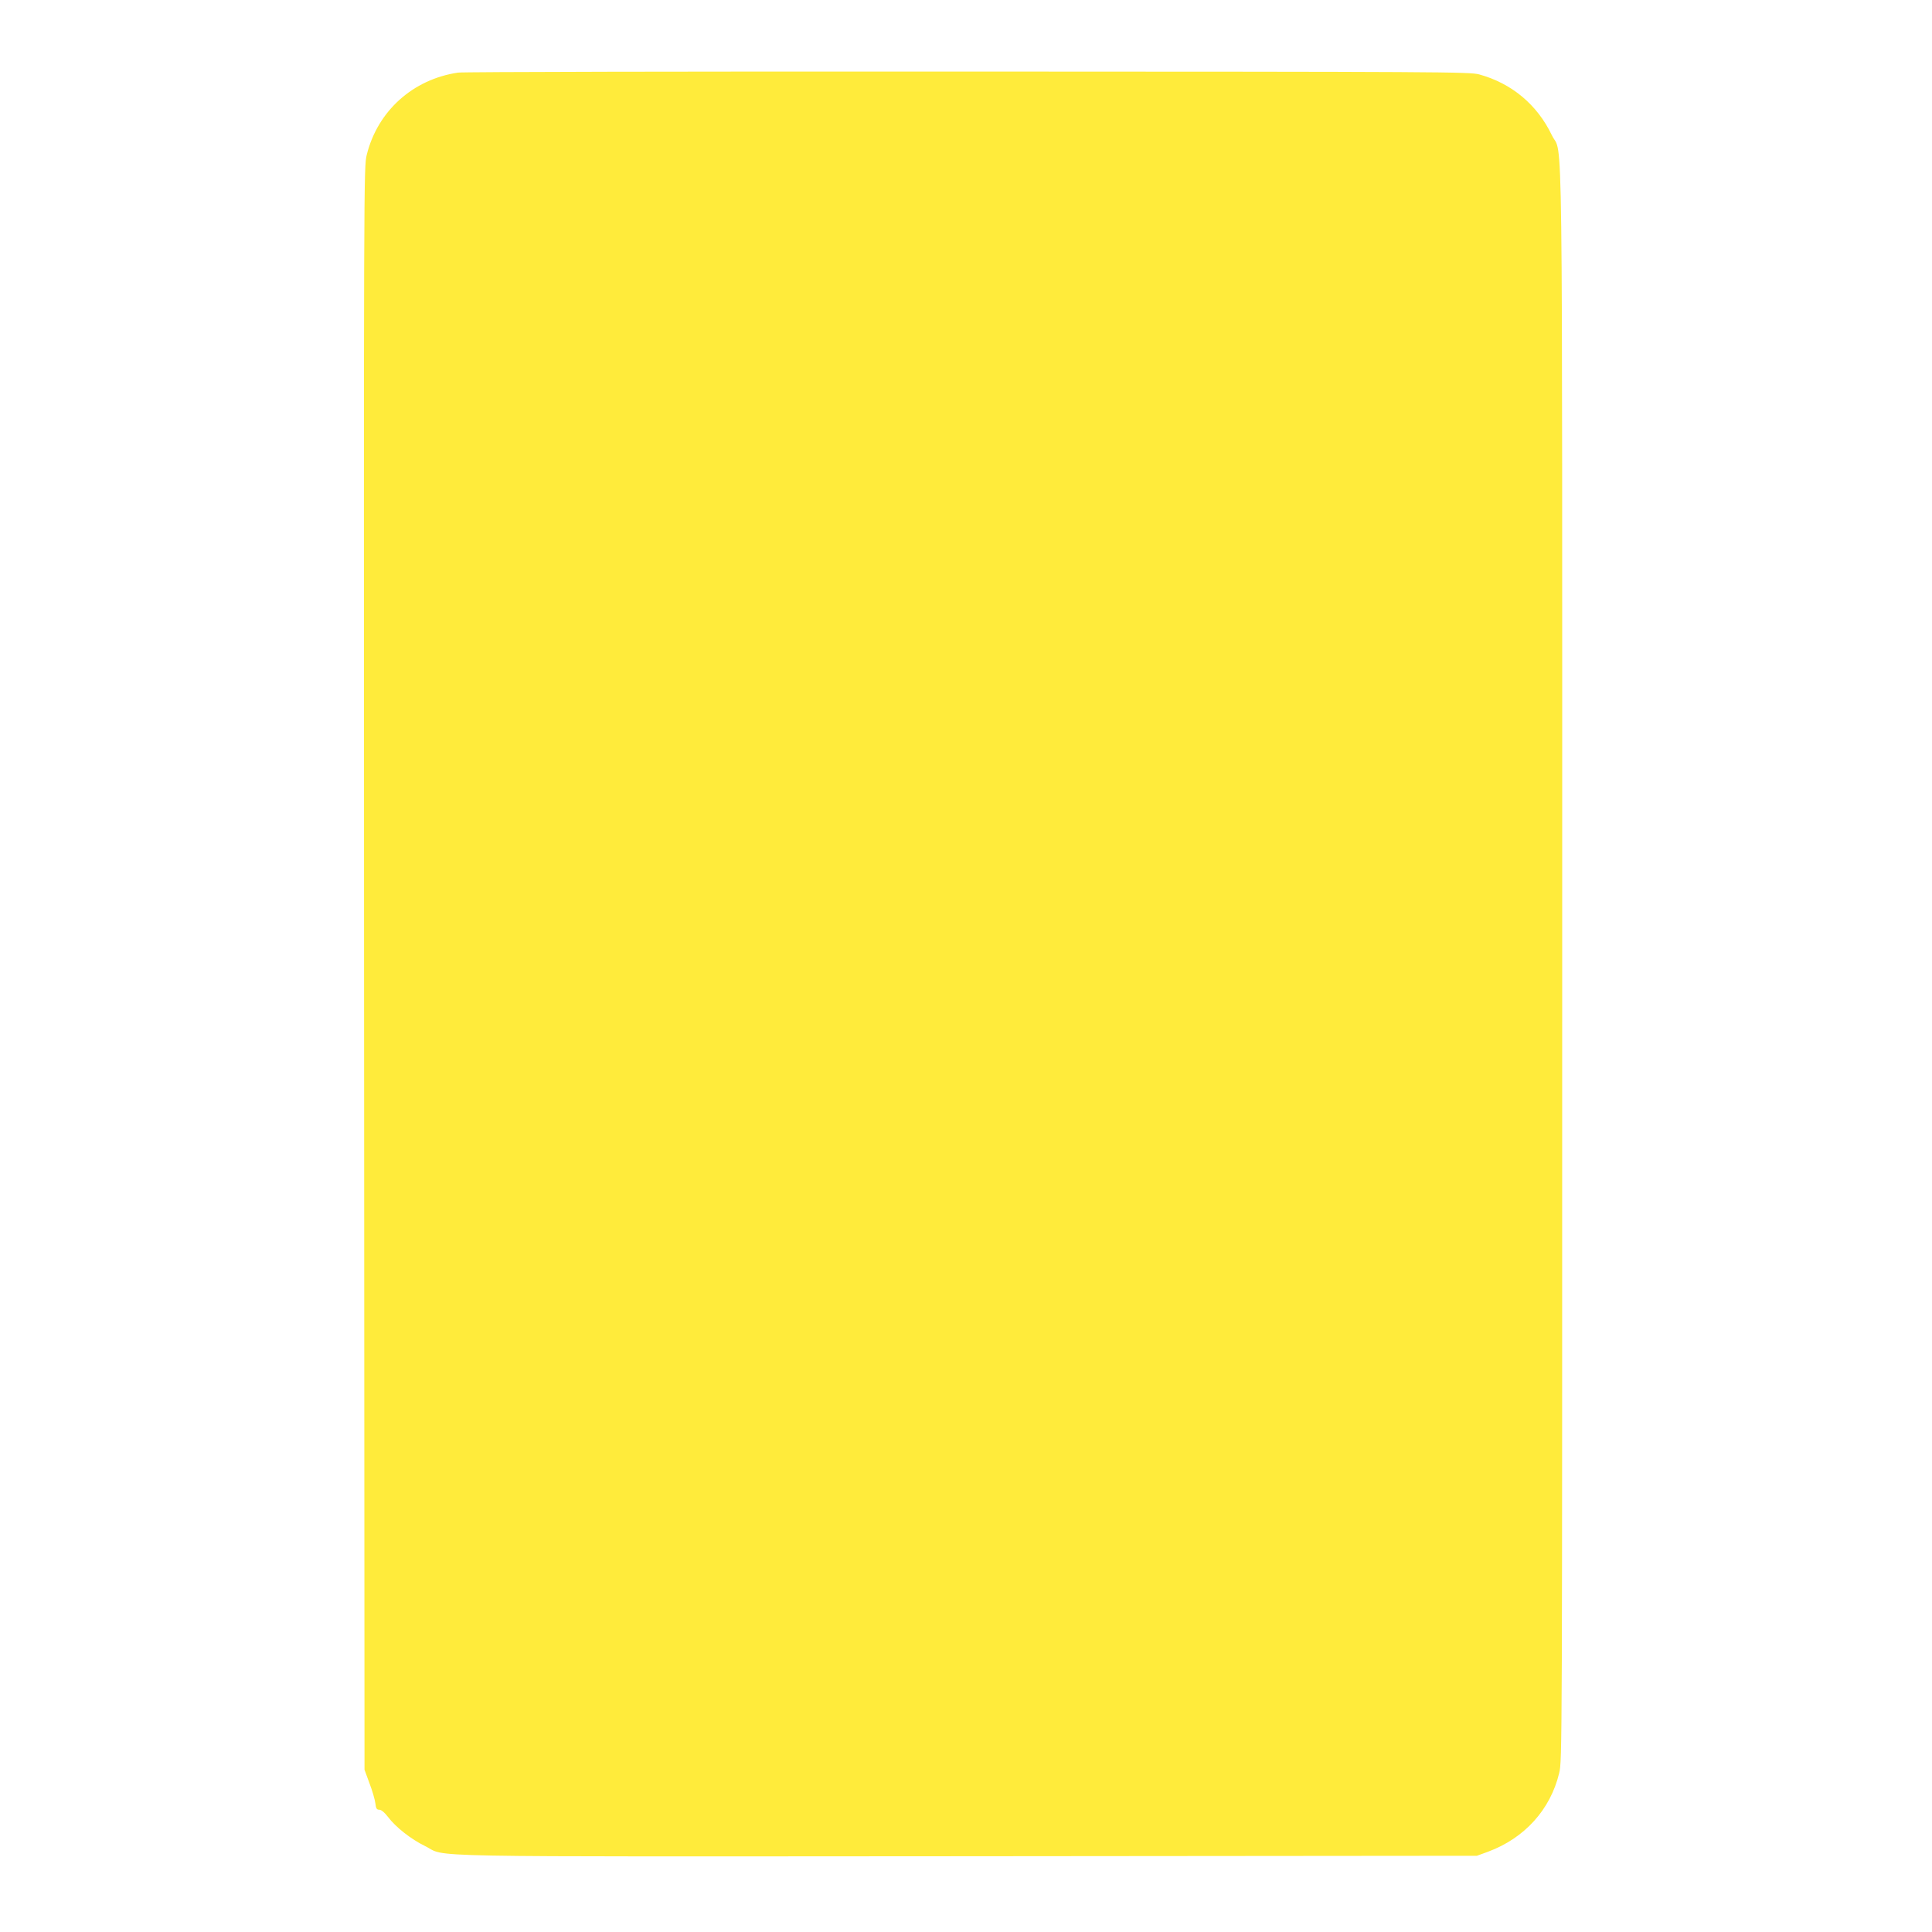
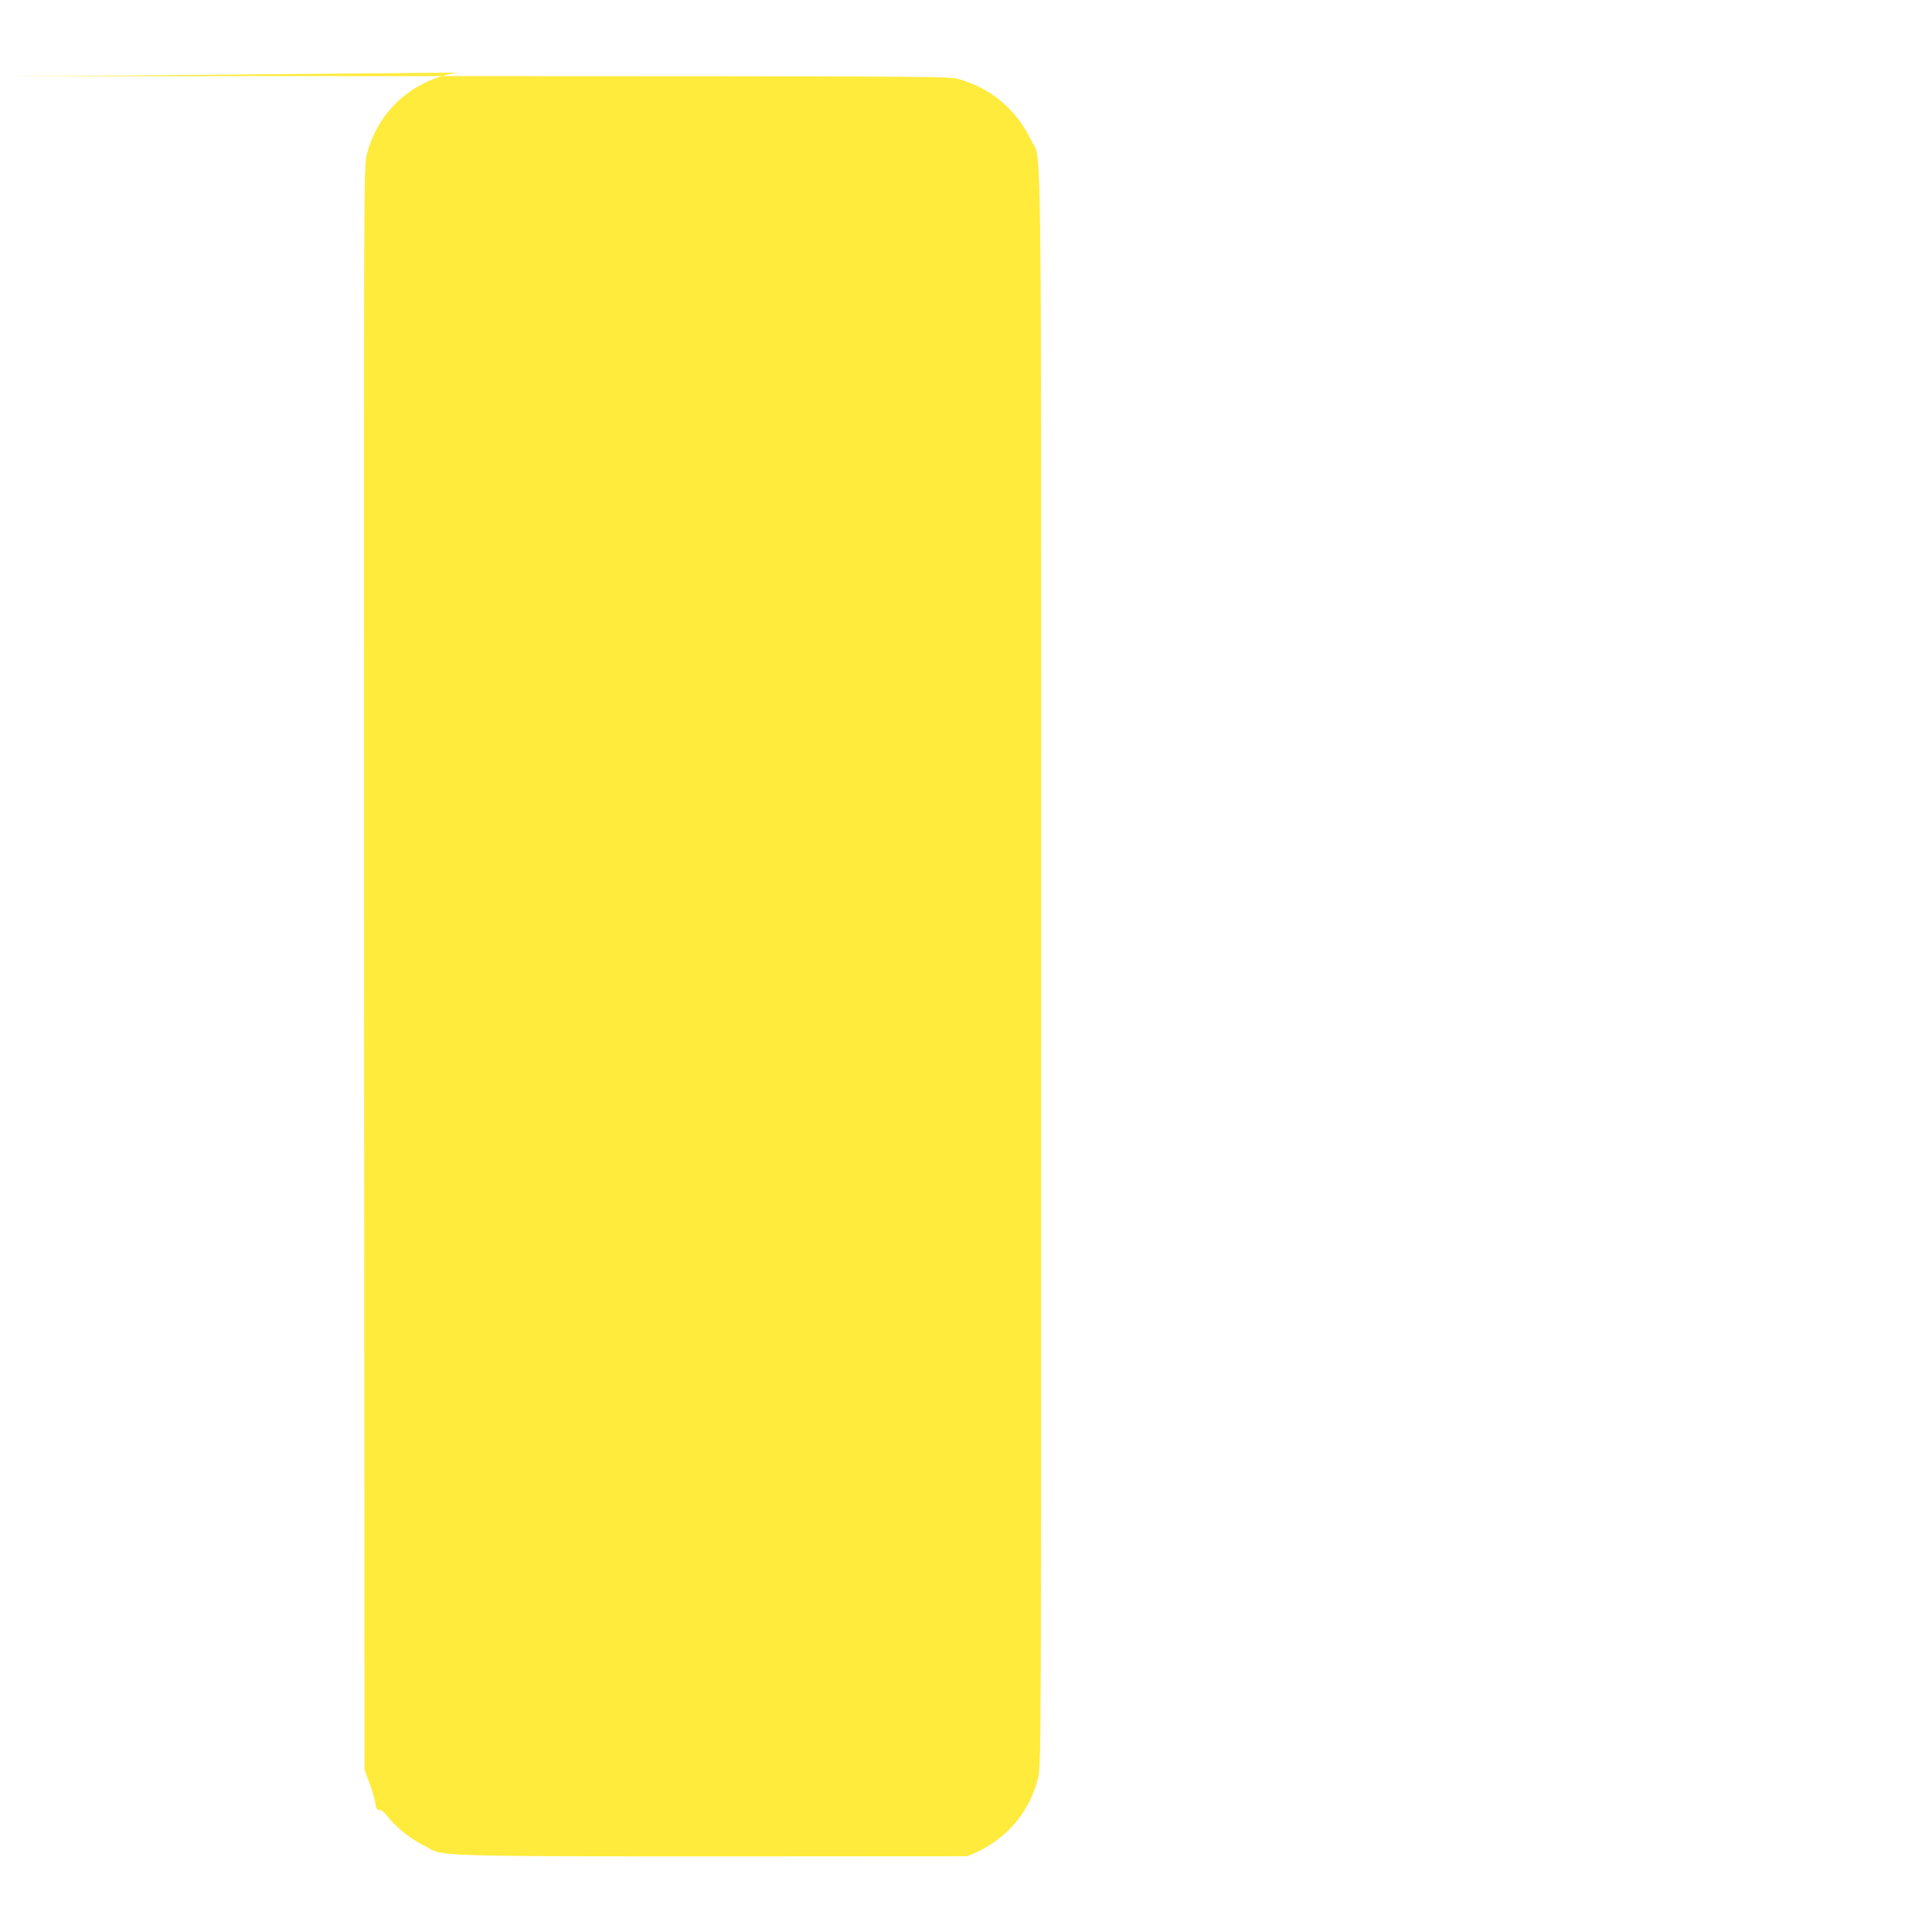
<svg xmlns="http://www.w3.org/2000/svg" version="1.0" width="1280pt" height="1280pt" viewBox="0 0 1280 1280" preserveAspectRatio="xMidYMid meet">
  <g transform="translate(0,1280) scale(0.1,-0.1)" fill="#ffeb3b" stroke="none">
-     <path d="M3035 12319 c-299 -44 -533 -254 -605 -544 -20 -80 -20 -108 -18 -5390 l3 -5310 33 -90 c19 -49 36 -109 39 -133 4 -35 9 -42 27 -42 13 -1 34 -18 56 -47 51 -68 154 -149 245 -193 157 -77 -171 -70 3592 -68 l3378 3 74 27 c242 90 413 279 471 521 20 81 20 138 20 5354 0 5860 6 5341 -69 5498 -97 202 -266 343 -481 402 -62 17 -242 18 -3385 19 -1852 1 -3346 -2 -3380 -7z" />
+     <path d="M3035 12319 c-299 -44 -533 -254 -605 -544 -20 -80 -20 -108 -18 -5390 l3 -5310 33 -90 c19 -49 36 -109 39 -133 4 -35 9 -42 27 -42 13 -1 34 -18 56 -47 51 -68 154 -149 245 -193 157 -77 -171 -70 3592 -68 c242 90 413 279 471 521 20 81 20 138 20 5354 0 5860 6 5341 -69 5498 -97 202 -266 343 -481 402 -62 17 -242 18 -3385 19 -1852 1 -3346 -2 -3380 -7z" />
  </g>
</svg>